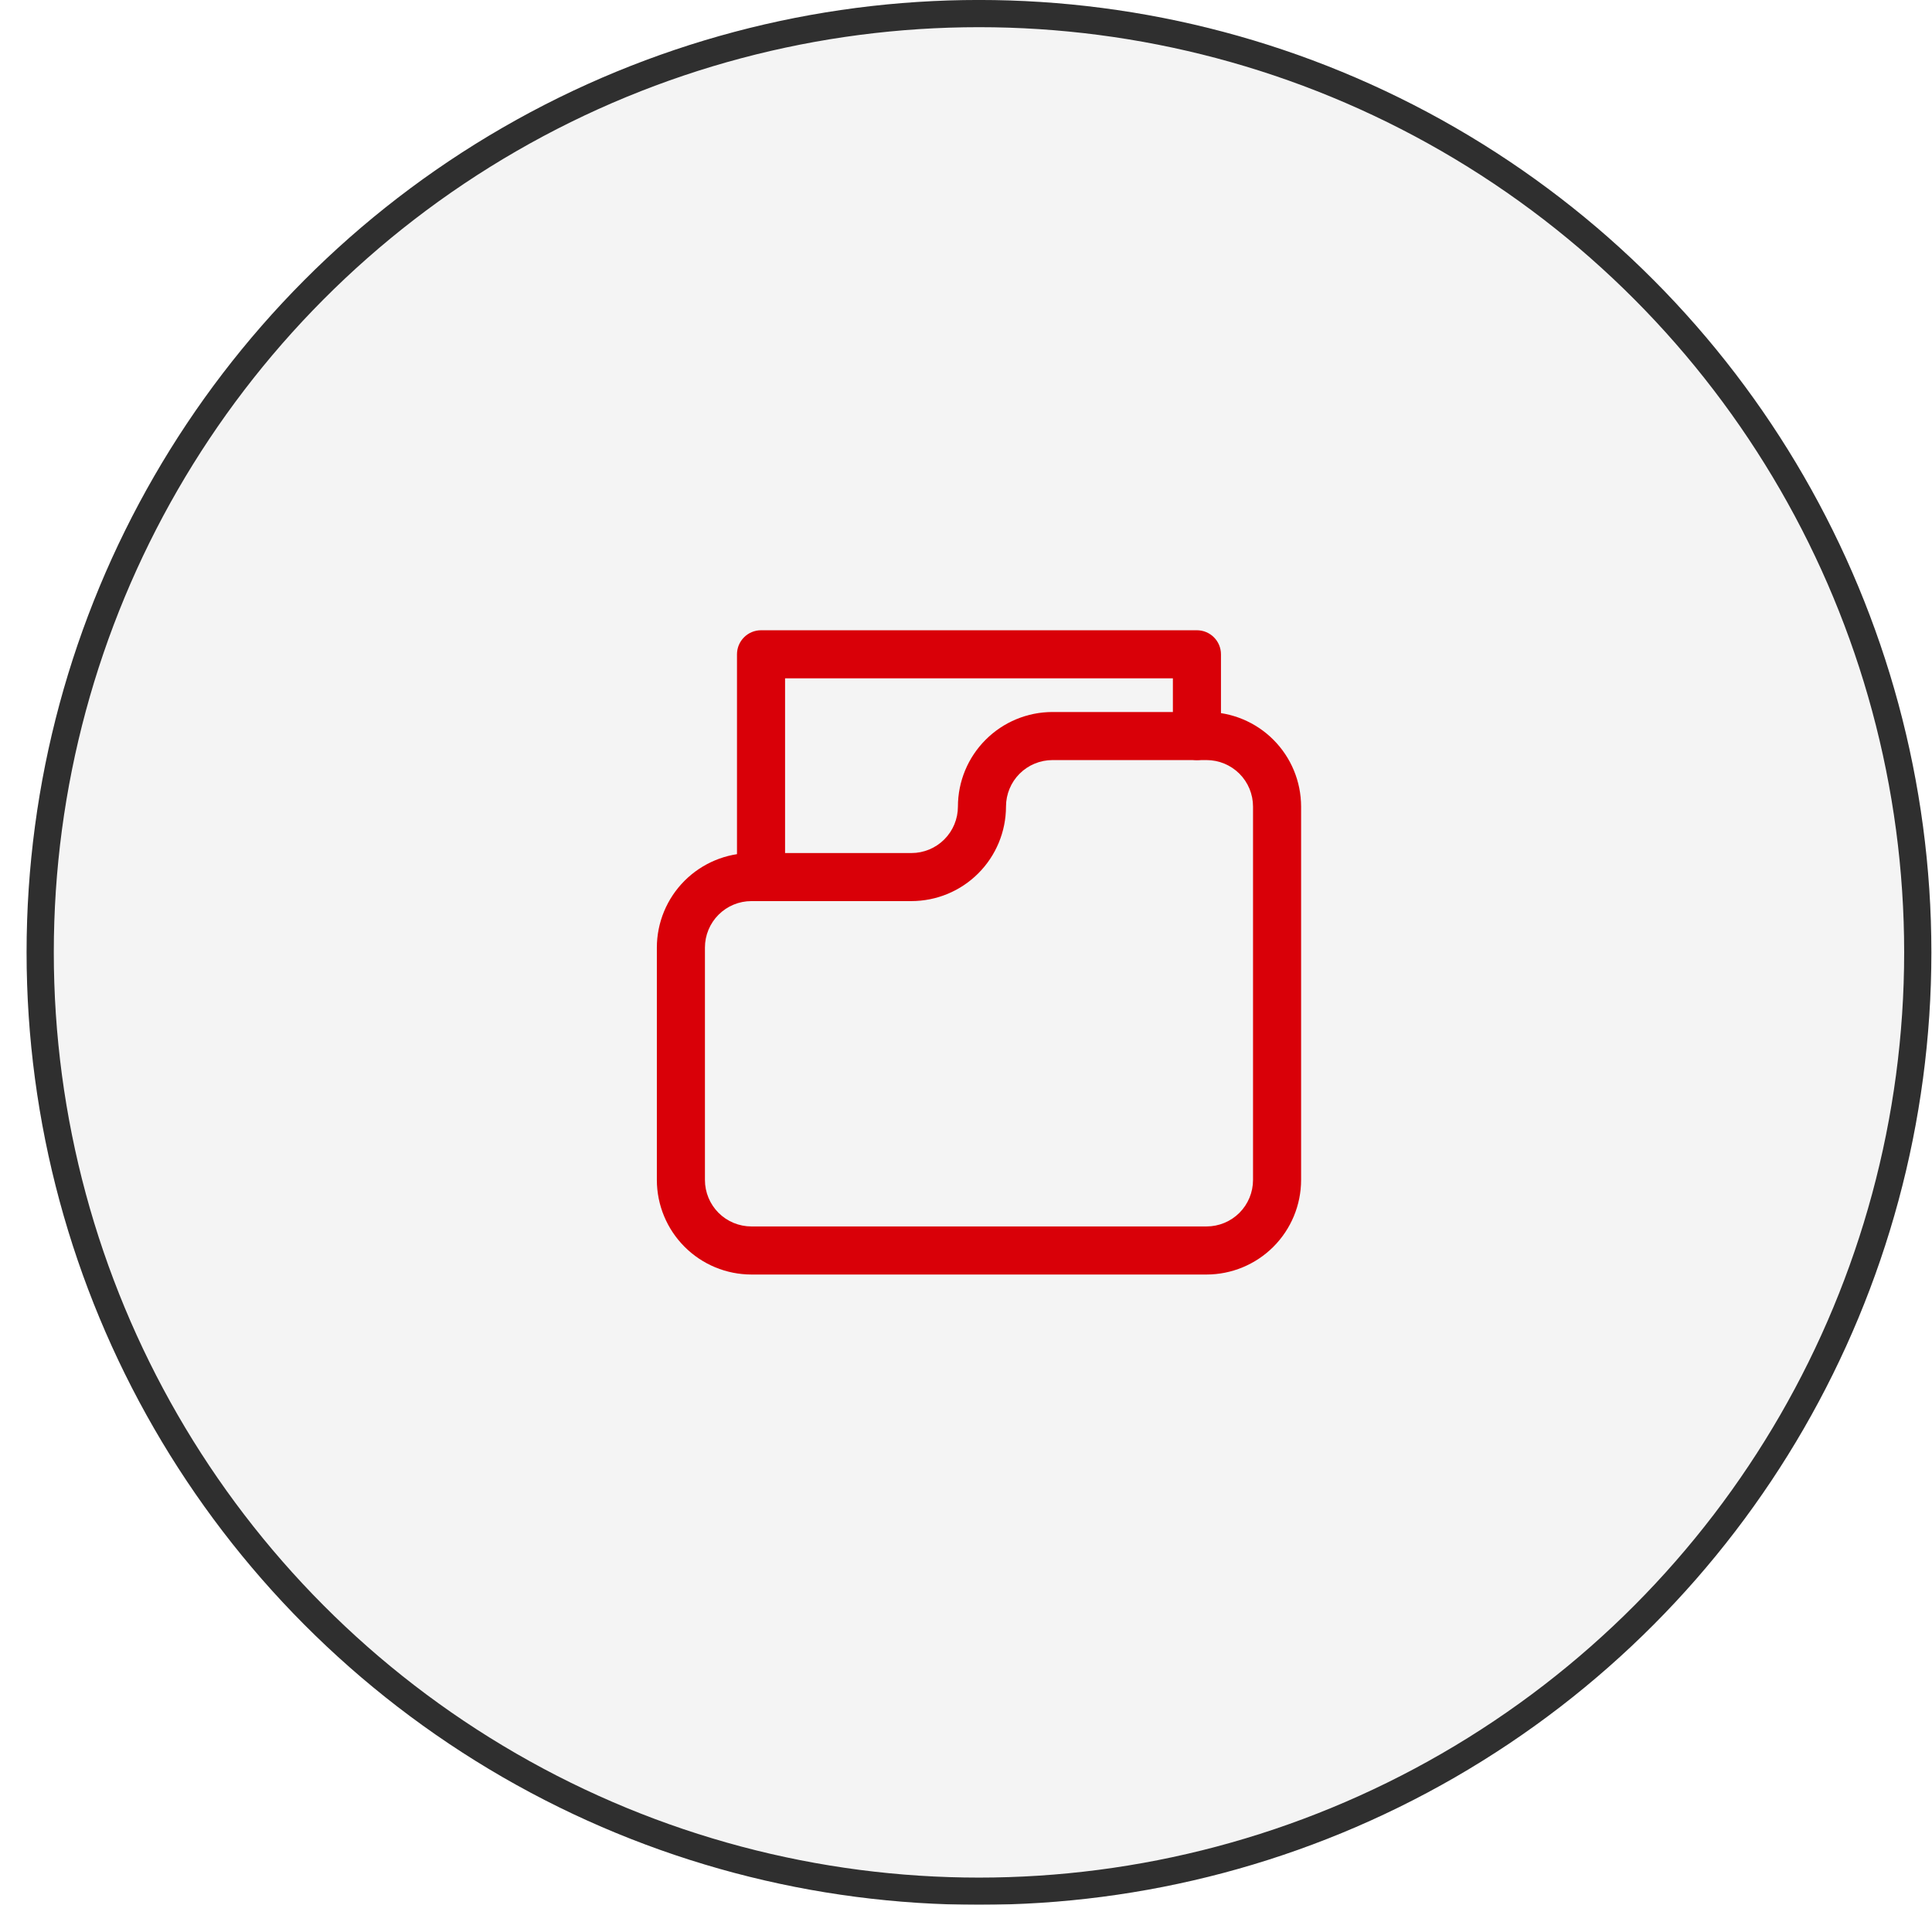
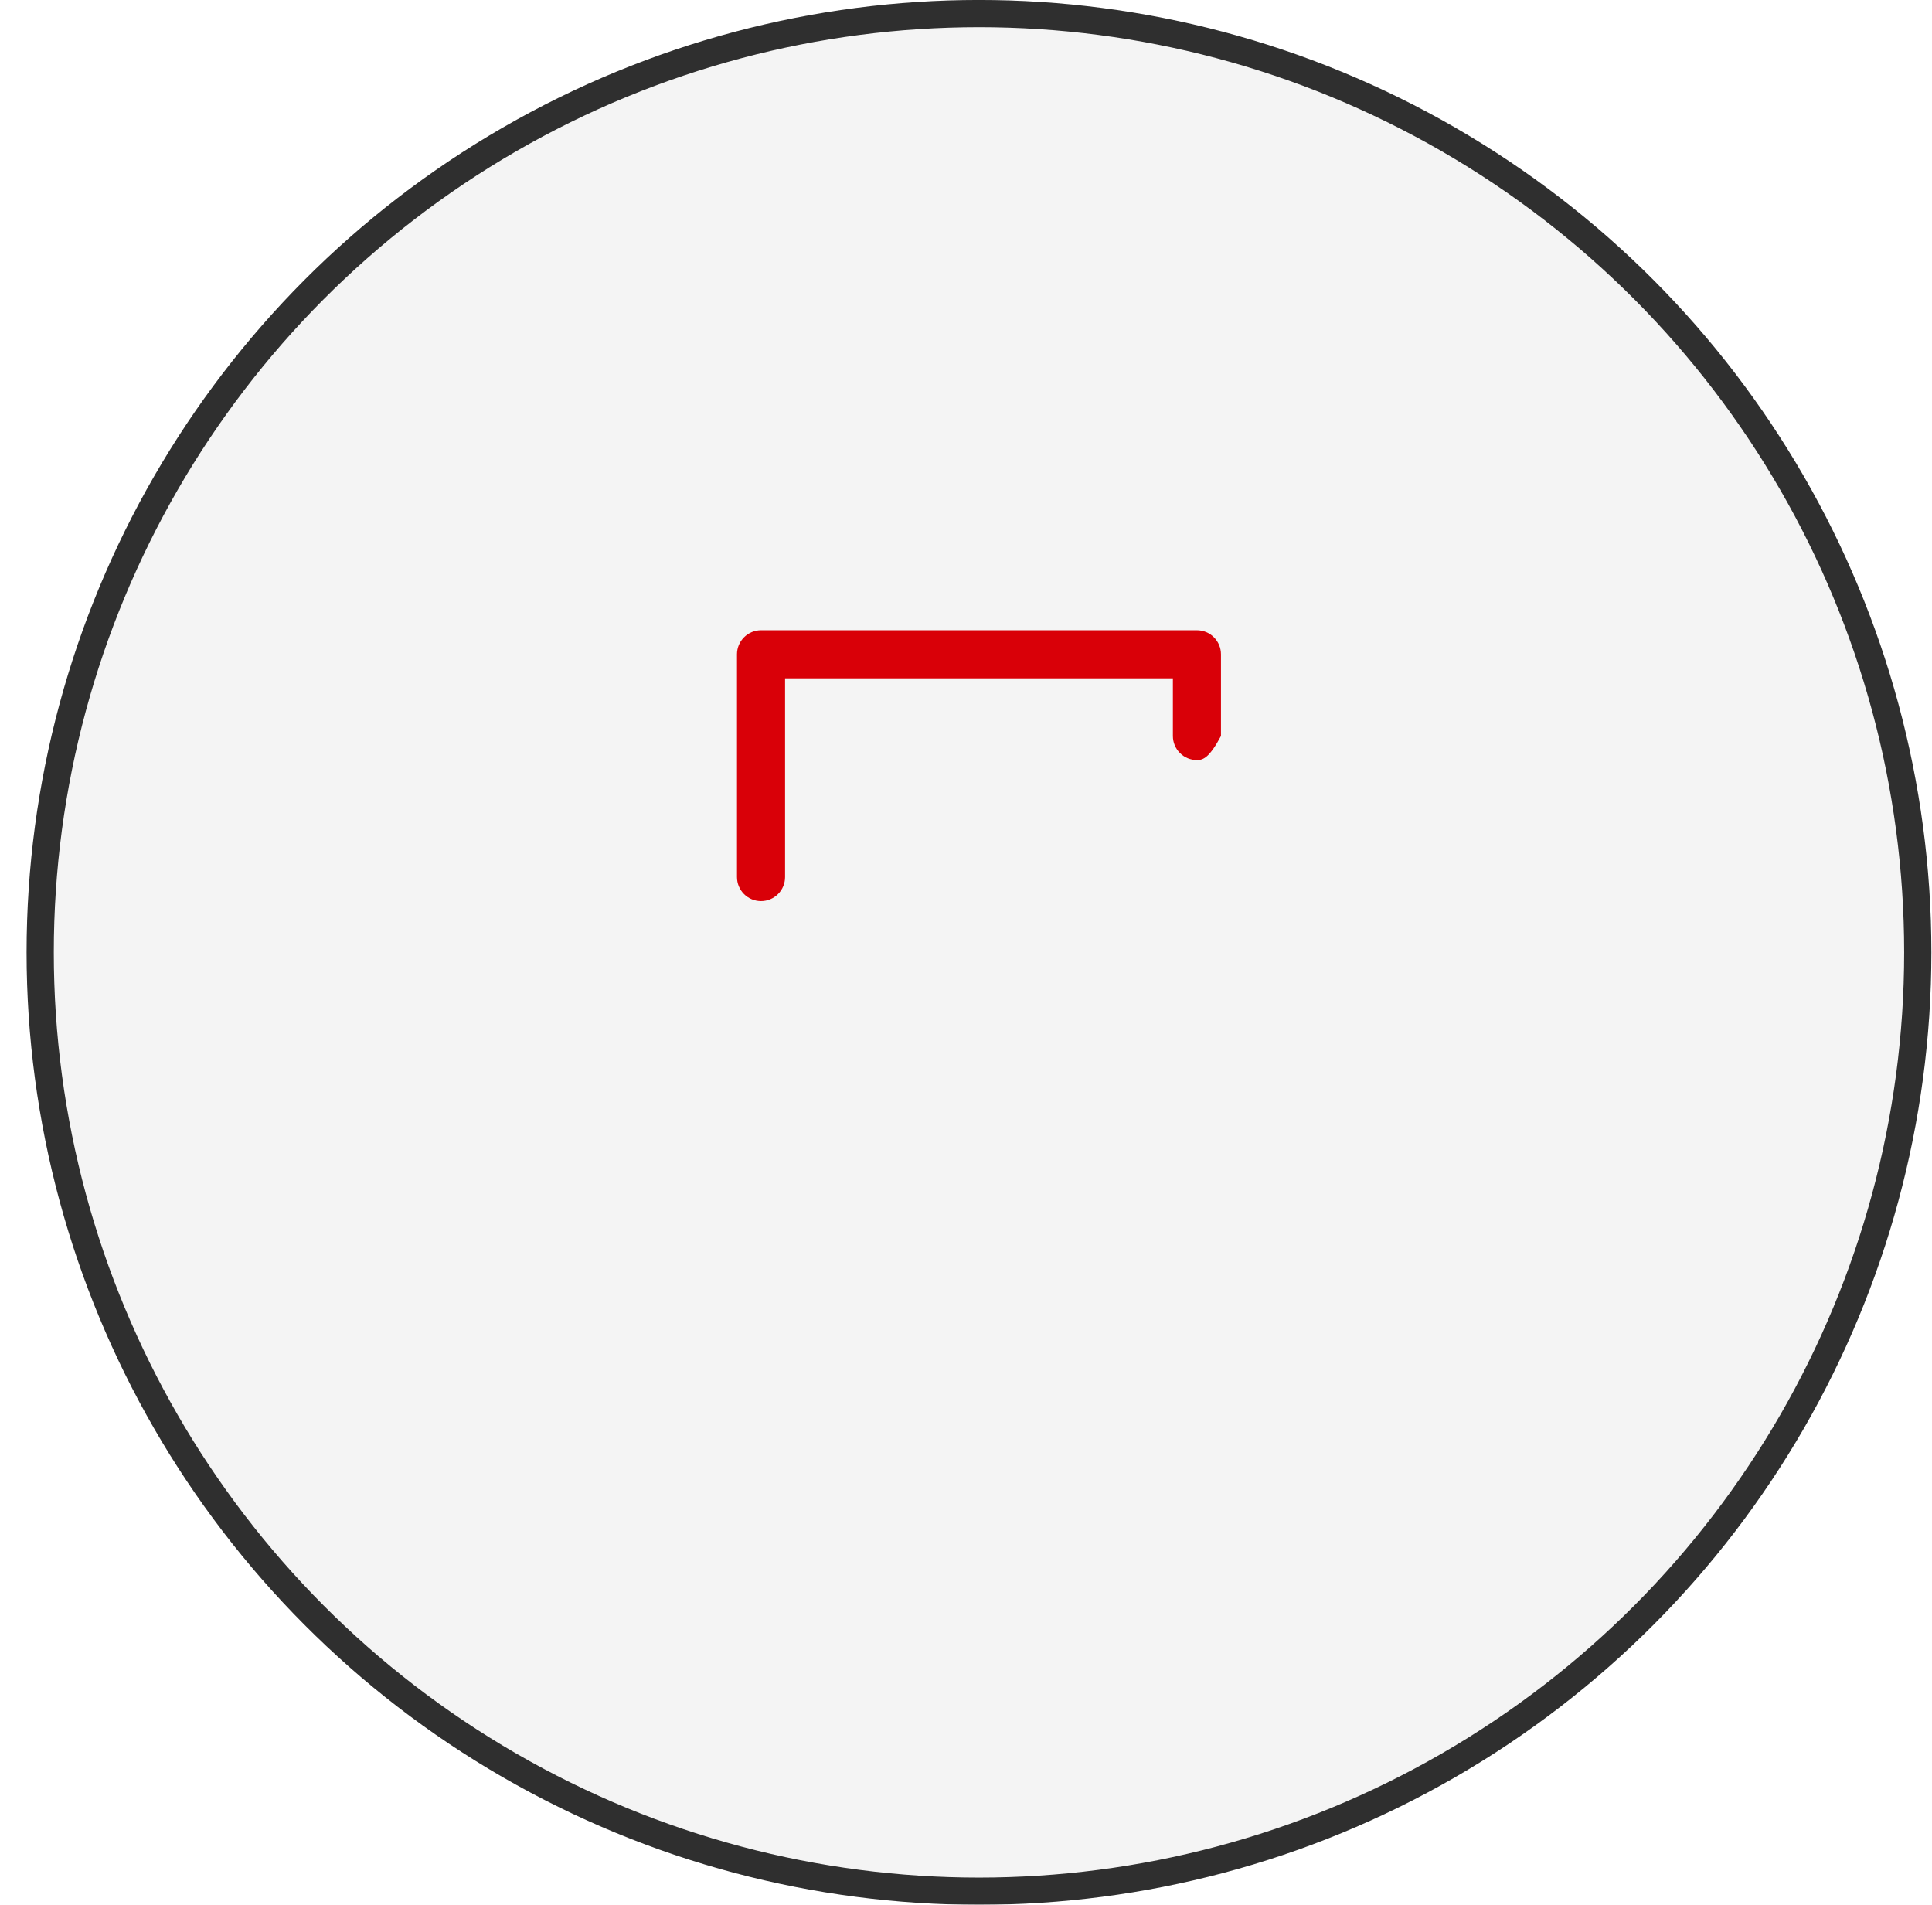
<svg xmlns="http://www.w3.org/2000/svg" width="71" height="70" viewBox="0 0 71 70" fill="none">
  <g filter="url(#filter0_b_5313_167391)">
    <g filter="url(#filter1_b_5313_167391)">
      <circle cx="35.977" cy="34.999" r="35" fill="#919090" fill-opacity="0.1" />
      <circle cx="35.977" cy="34.999" r="34.5" stroke="#2F2F2F" />
    </g>
-     <path d="M44.34 46.837H27.614C26.693 46.836 25.809 46.47 25.158 45.818C24.506 45.167 24.14 44.283 24.139 43.362V34.822C24.14 33.901 24.506 33.018 25.158 32.366C25.809 31.715 26.693 31.349 27.614 31.348H33.495C33.948 31.348 34.383 31.168 34.703 30.847C35.023 30.527 35.203 30.093 35.203 29.64C35.204 28.718 35.57 27.835 36.222 27.184C36.873 26.532 37.757 26.166 38.678 26.165H44.34C45.261 26.166 46.145 26.532 46.796 27.184C47.447 27.835 47.814 28.718 47.815 29.64V43.362C47.814 44.283 47.447 45.166 46.796 45.818C46.145 46.469 45.261 46.836 44.34 46.837ZM27.614 33.114C27.161 33.114 26.726 33.294 26.406 33.615C26.086 33.935 25.906 34.369 25.906 34.822V43.362C25.906 43.815 26.086 44.249 26.406 44.57C26.726 44.89 27.161 45.07 27.614 45.07H44.34C44.793 45.07 45.227 44.89 45.548 44.57C45.868 44.249 46.048 43.815 46.048 43.362V29.64C46.048 29.187 45.868 28.752 45.548 28.432C45.227 28.112 44.793 27.932 44.34 27.932H38.678C38.225 27.932 37.791 28.112 37.47 28.432C37.15 28.752 36.97 29.187 36.97 29.64C36.969 30.561 36.602 31.444 35.951 32.095C35.3 32.747 34.416 33.113 33.495 33.114H27.614Z" fill="#D90008" />
-     <path d="M27.967 33.114C27.733 33.114 27.508 33.021 27.343 32.856C27.177 32.69 27.084 32.465 27.084 32.231V24.045C27.084 23.81 27.177 23.586 27.343 23.42C27.508 23.254 27.733 23.161 27.967 23.161H43.987C44.221 23.161 44.446 23.254 44.611 23.42C44.777 23.586 44.87 23.81 44.87 24.045V27.048C44.87 27.282 44.777 27.507 44.611 27.673C44.446 27.839 44.221 27.932 43.987 27.932C43.752 27.932 43.528 27.839 43.362 27.673C43.196 27.507 43.103 27.282 43.103 27.048V24.928H28.851V32.231C28.851 32.465 28.758 32.69 28.592 32.856C28.426 33.021 28.201 33.114 27.967 33.114Z" fill="#D90008" />
+     <path d="M27.967 33.114C27.733 33.114 27.508 33.021 27.343 32.856C27.177 32.69 27.084 32.465 27.084 32.231V24.045C27.084 23.81 27.177 23.586 27.343 23.42C27.508 23.254 27.733 23.161 27.967 23.161H43.987C44.221 23.161 44.446 23.254 44.611 23.42C44.777 23.586 44.87 23.81 44.87 24.045V27.048C44.446 27.839 44.221 27.932 43.987 27.932C43.752 27.932 43.528 27.839 43.362 27.673C43.196 27.507 43.103 27.282 43.103 27.048V24.928H28.851V32.231C28.851 32.465 28.758 32.69 28.592 32.856C28.426 33.021 28.201 33.114 27.967 33.114Z" fill="#D90008" />
  </g>
  <defs>
    <filter id="filter0_b_5313_167391" x="-39.023" y="-40.001" width="150" height="150" filterUnits="userSpaceOnUse" color-interpolation-filters="sRGB">
      <feFlood flood-opacity="0" result="BackgroundImageFix" />
      <feGaussianBlur in="BackgroundImageFix" stdDeviation="20" />
      <feComposite in2="SourceAlpha" operator="in" result="effect1_backgroundBlur_5313_167391" />
      <feBlend mode="normal" in="SourceGraphic" in2="effect1_backgroundBlur_5313_167391" result="shape" />
    </filter>
    <filter id="filter1_b_5313_167391" x="-9.023" y="-10.001" width="90" height="90" filterUnits="userSpaceOnUse" color-interpolation-filters="sRGB">
      <feFlood flood-opacity="0" result="BackgroundImageFix" />
      <feGaussianBlur in="BackgroundImageFix" stdDeviation="5" />
      <feComposite in2="SourceAlpha" operator="in" result="effect1_backgroundBlur_5313_167391" />
      <feBlend mode="normal" in="SourceGraphic" in2="effect1_backgroundBlur_5313_167391" result="shape" />
    </filter>
  </defs>
</svg>